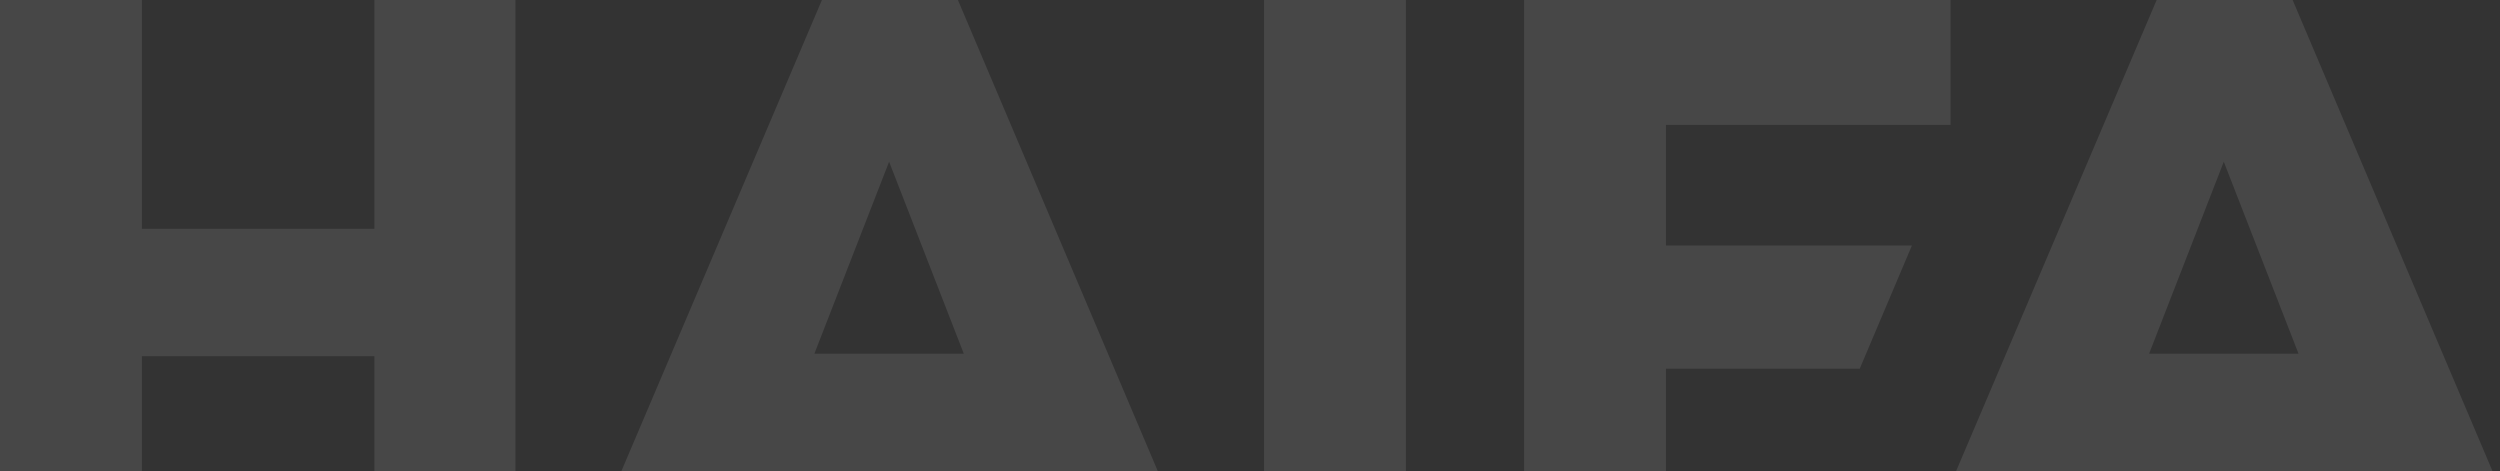
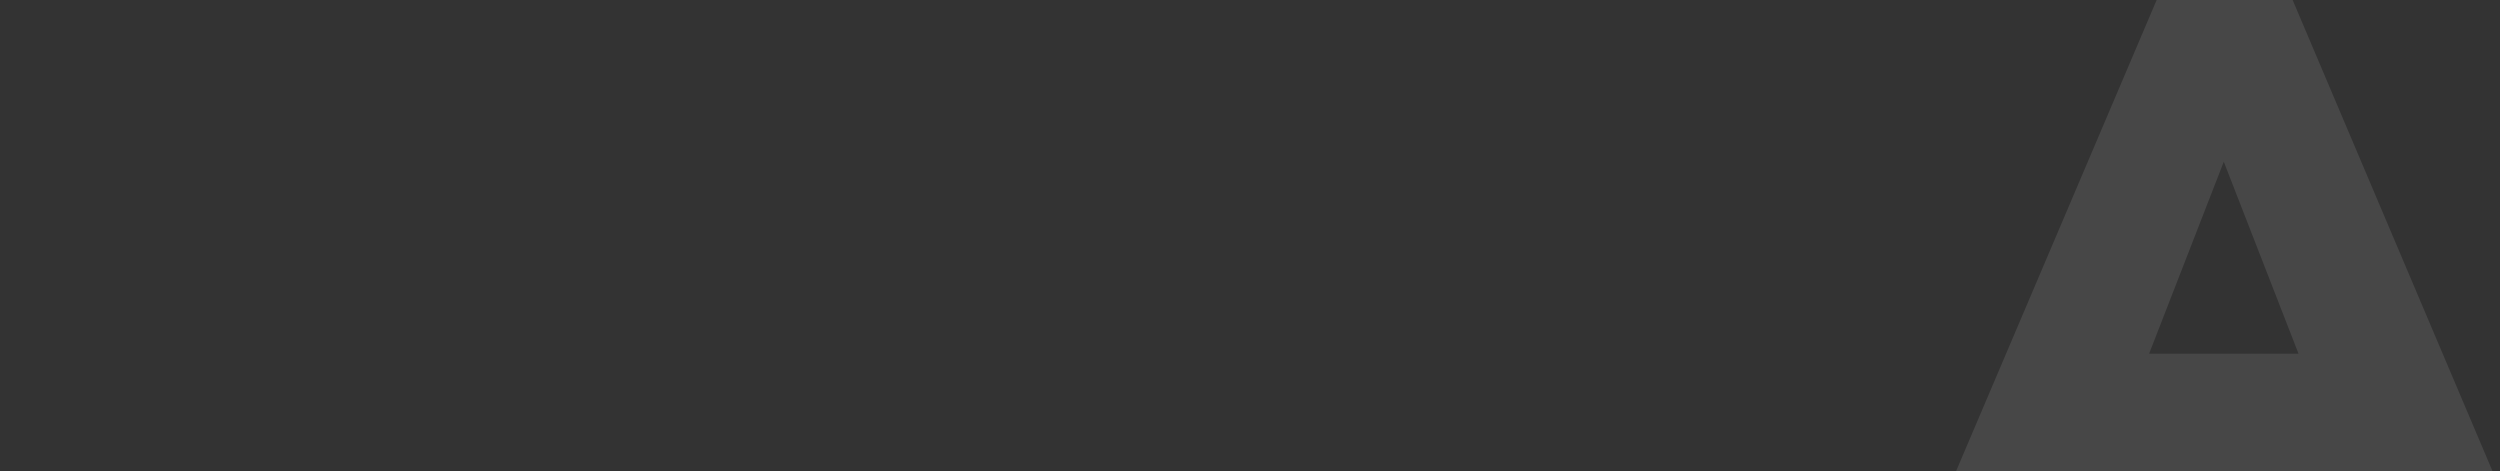
<svg xmlns="http://www.w3.org/2000/svg" width="1236" height="233" viewBox="0 0 1236 233" fill="none">
  <rect x="0" y="0" width="1236" height="233" fill="#333333" stroke="none" />
  <g clip-path="url(#clip0_181_3151)">
-     <path d="M185.103 0V113.123H70.142V0H0V281.751H70.142V176.095H185.103V281.751H254.832V0H185.103ZM518.432 281.751H593.13L473.596 0H406.359L286.43 281.751H361.128L379.798 233.265H499.332L518.432 281.751ZM402.629 174.859L439.574 79.964L476.501 174.859H402.629ZM624.934 281.751H695.076V0H624.934V281.751ZM964.349 61.736V0H753.51V281.751H823.652V182.308H919.444L945.249 121.396H823.652V61.736H964.349Z" fill="white" fill-opacity="0.1" />
    <path d="M1178.3 281.751H1253L1133.48 0H1066.25L946.3 281.751H1021.02L1039.69 233.265H1159.22L1178.3 281.751ZM1062.52 174.859L1099.44 79.964L1136.39 174.859H1062.52Z" fill="white" fill-opacity="0.1" />
  </g>
  <defs>
    <clipPath id="clip0_181_3151">
      <rect width="1236" height="233" fill="white" />
    </clipPath>
  </defs>
</svg>